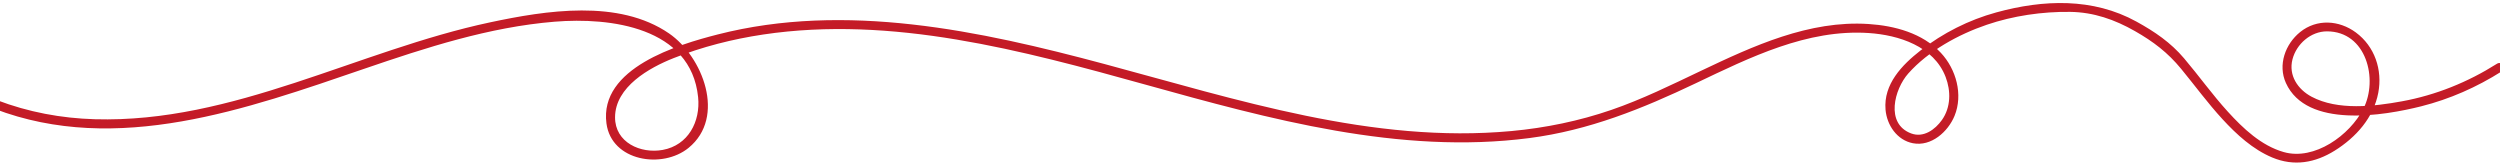
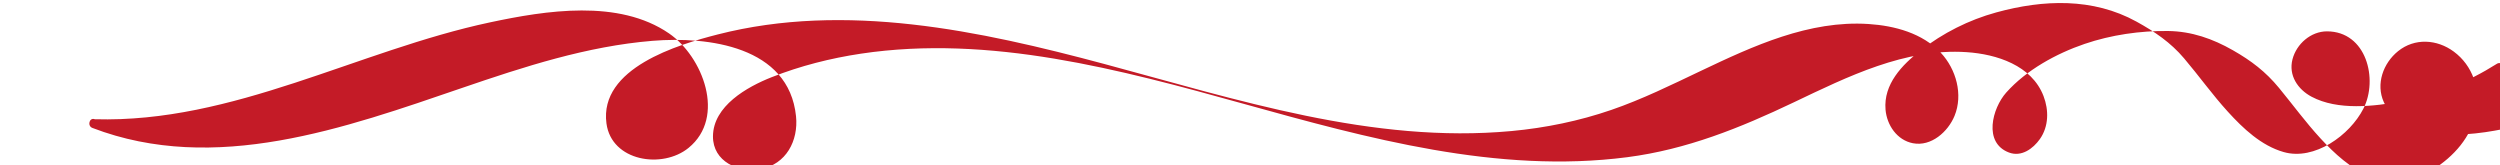
<svg xmlns="http://www.w3.org/2000/svg" version="1.1" id="Lager_1" x="0px" y="0px" viewBox="0 0 1920 127" style="enable-background:new 0 0 1920 127;" xml:space="preserve">
  <style type="text/css">
	.st0{fill:#C41B27;}
</style>
  <g>
    <g>
-       <path class="st0" d="M1917.68,48.95c-22.33,14.14-46.96,24.1-73,28.86c-21.5,3.94-49.19,7.2-69.39-3.53    c-10.6-5.63-17.86-16.41-14.66-28.75c3.06-11.79,14.09-21.45,26.47-21.45c30.37,0.01,39.5,36.85,27.99,59.38    c-10.42,20.39-37.61,40.1-61.26,33.31c-17.21-4.94-31.08-18.07-42.84-30.99c-11.91-13.08-22.18-27.49-33.61-40.97    c-10.36-12.22-22.58-20.5-36.61-28.23c-33.44-18.42-71.54-16.96-107.7-7.03c-21.04,5.78-40.88,15.79-58.08,29.2    c-14.26,11.12-28.56,25.91-26.9,45.47c1.01,11.88,8.83,23.45,21.06,25.79c14.03,2.68,26.9-8.8,31.93-21.01    c6.71-16.31,1.26-35.85-10.48-48.41c-14.16-15.15-35.45-20.83-55.5-22.15c-45.67-3-88.63,16.85-128.84,35.99    c-22.57,10.74-45.07,21.84-68.75,29.98c-24.76,8.52-50.57,13.81-76.64,16.23c-106.75,9.91-210.95-24.23-312.66-51.48    c-95.65-25.63-198.82-47.79-297-22.7c-30.57,7.81-91.14,25.8-85.45,68.35c3.9,29.15,42.96,35.16,63.06,18.76    c29.04-23.7,10.87-70.15-15.03-87.92C475.16-0.86,419.2,8.05,376.4,17.16C274.55,38.84,179.31,94.63,72.79,91.57    C47,90.83,21.7,86.1-2.41,76.88c-4.17-1.59-5.97,5.1-1.84,6.68c94.14,36.02,193.96,0.08,284.02-30.75    c47.48-16.25,95.87-32.03,146.18-36.15c42.76-3.5,104.7,4.18,110.2,57.93c1.93,18.81-7.64,36.94-27.12,40.53    c-17,3.14-36.79-5.7-36.67-25.11c0.14-23.29,26.2-37.97,45.03-45.4c22.07-8.71,45.26-14.59,68.71-18.1    c98.93-14.79,199.07,12.22,293.69,38.5c95.18,26.44,195.08,53.96,294.74,41.03c45.65-5.92,86.68-22.49,127.91-42.14    c41.45-19.76,85.43-41.64,132.66-38.54c23.07,1.52,50.05,10.12,59.12,33.71c4.16,10.8,4.05,23.34-2.78,33.02    c-5.26,7.46-14.2,13.92-23.68,10.38c-20.07-7.49-12.84-34.09-2.22-46.03c15.46-17.37,38.48-30,60.26-37.42    c20.23-6.89,42.76-10.2,64.14-9.9c18,0.25,34.14,5.9,49.68,14.76c14.13,8.05,25.18,16.46,35.46,28.95    c10.62,12.91,20.49,26.43,31.83,38.74c10.84,11.77,23.21,23.11,38.14,29.38c16.67,7,32.95,4.15,48.08-5.31    c16.21-10.14,29.75-25.19,33.39-44.43c3.31-17.52-2.69-35.55-17.24-46.29c-12.89-9.51-30.01-10.59-42.77-0.31    c-11.44,9.23-17.22,25.22-10.96,39.08c15.9,35.21,75.24,25.18,103.95,17.94c21.88-5.51,42.62-14.67,61.67-26.73    C1924.93,52.55,1921.46,46.55,1917.68,48.95L1917.68,48.95z" />
+       <path class="st0" d="M1917.68,48.95c-22.33,14.14-46.96,24.1-73,28.86c-21.5,3.94-49.19,7.2-69.39-3.53    c-10.6-5.63-17.86-16.41-14.66-28.75c3.06-11.79,14.09-21.45,26.47-21.45c30.37,0.01,39.5,36.85,27.99,59.38    c-10.42,20.39-37.61,40.1-61.26,33.31c-17.21-4.94-31.08-18.07-42.84-30.99c-11.91-13.08-22.18-27.49-33.61-40.97    c-10.36-12.22-22.58-20.5-36.61-28.23c-33.44-18.42-71.54-16.96-107.7-7.03c-21.04,5.78-40.88,15.79-58.08,29.2    c-14.26,11.12-28.56,25.91-26.9,45.47c1.01,11.88,8.83,23.45,21.06,25.79c14.03,2.68,26.9-8.8,31.93-21.01    c6.71-16.31,1.26-35.85-10.48-48.41c-14.16-15.15-35.45-20.83-55.5-22.15c-45.67-3-88.63,16.85-128.84,35.99    c-22.57,10.74-45.07,21.84-68.75,29.98c-24.76,8.52-50.57,13.81-76.64,16.23c-106.75,9.91-210.95-24.23-312.66-51.48    c-95.65-25.63-198.82-47.79-297-22.7c-30.57,7.81-91.14,25.8-85.45,68.35c3.9,29.15,42.96,35.16,63.06,18.76    c29.04-23.7,10.87-70.15-15.03-87.92C475.16-0.86,419.2,8.05,376.4,17.16C274.55,38.84,179.31,94.63,72.79,91.57    c-4.17-1.59-5.97,5.1-1.84,6.68c94.14,36.02,193.96,0.08,284.02-30.75    c47.48-16.25,95.87-32.03,146.18-36.15c42.76-3.5,104.7,4.18,110.2,57.93c1.93,18.81-7.64,36.94-27.12,40.53    c-17,3.14-36.79-5.7-36.67-25.11c0.14-23.29,26.2-37.97,45.03-45.4c22.07-8.71,45.26-14.59,68.71-18.1    c98.93-14.79,199.07,12.22,293.69,38.5c95.18,26.44,195.08,53.96,294.74,41.03c45.65-5.92,86.68-22.49,127.91-42.14    c41.45-19.76,85.43-41.64,132.66-38.54c23.07,1.52,50.05,10.12,59.12,33.71c4.16,10.8,4.05,23.34-2.78,33.02    c-5.26,7.46-14.2,13.92-23.68,10.38c-20.07-7.49-12.84-34.09-2.22-46.03c15.46-17.37,38.48-30,60.26-37.42    c20.23-6.89,42.76-10.2,64.14-9.9c18,0.25,34.14,5.9,49.68,14.76c14.13,8.05,25.18,16.46,35.46,28.95    c10.62,12.91,20.49,26.43,31.83,38.74c10.84,11.77,23.21,23.11,38.14,29.38c16.67,7,32.95,4.15,48.08-5.31    c16.21-10.14,29.75-25.19,33.39-44.43c3.31-17.52-2.69-35.55-17.24-46.29c-12.89-9.51-30.01-10.59-42.77-0.31    c-11.44,9.23-17.22,25.22-10.96,39.08c15.9,35.21,75.24,25.18,103.95,17.94c21.88-5.51,42.62-14.67,61.67-26.73    C1924.93,52.55,1921.46,46.55,1917.68,48.95L1917.68,48.95z" />
    </g>
  </g>
</svg>